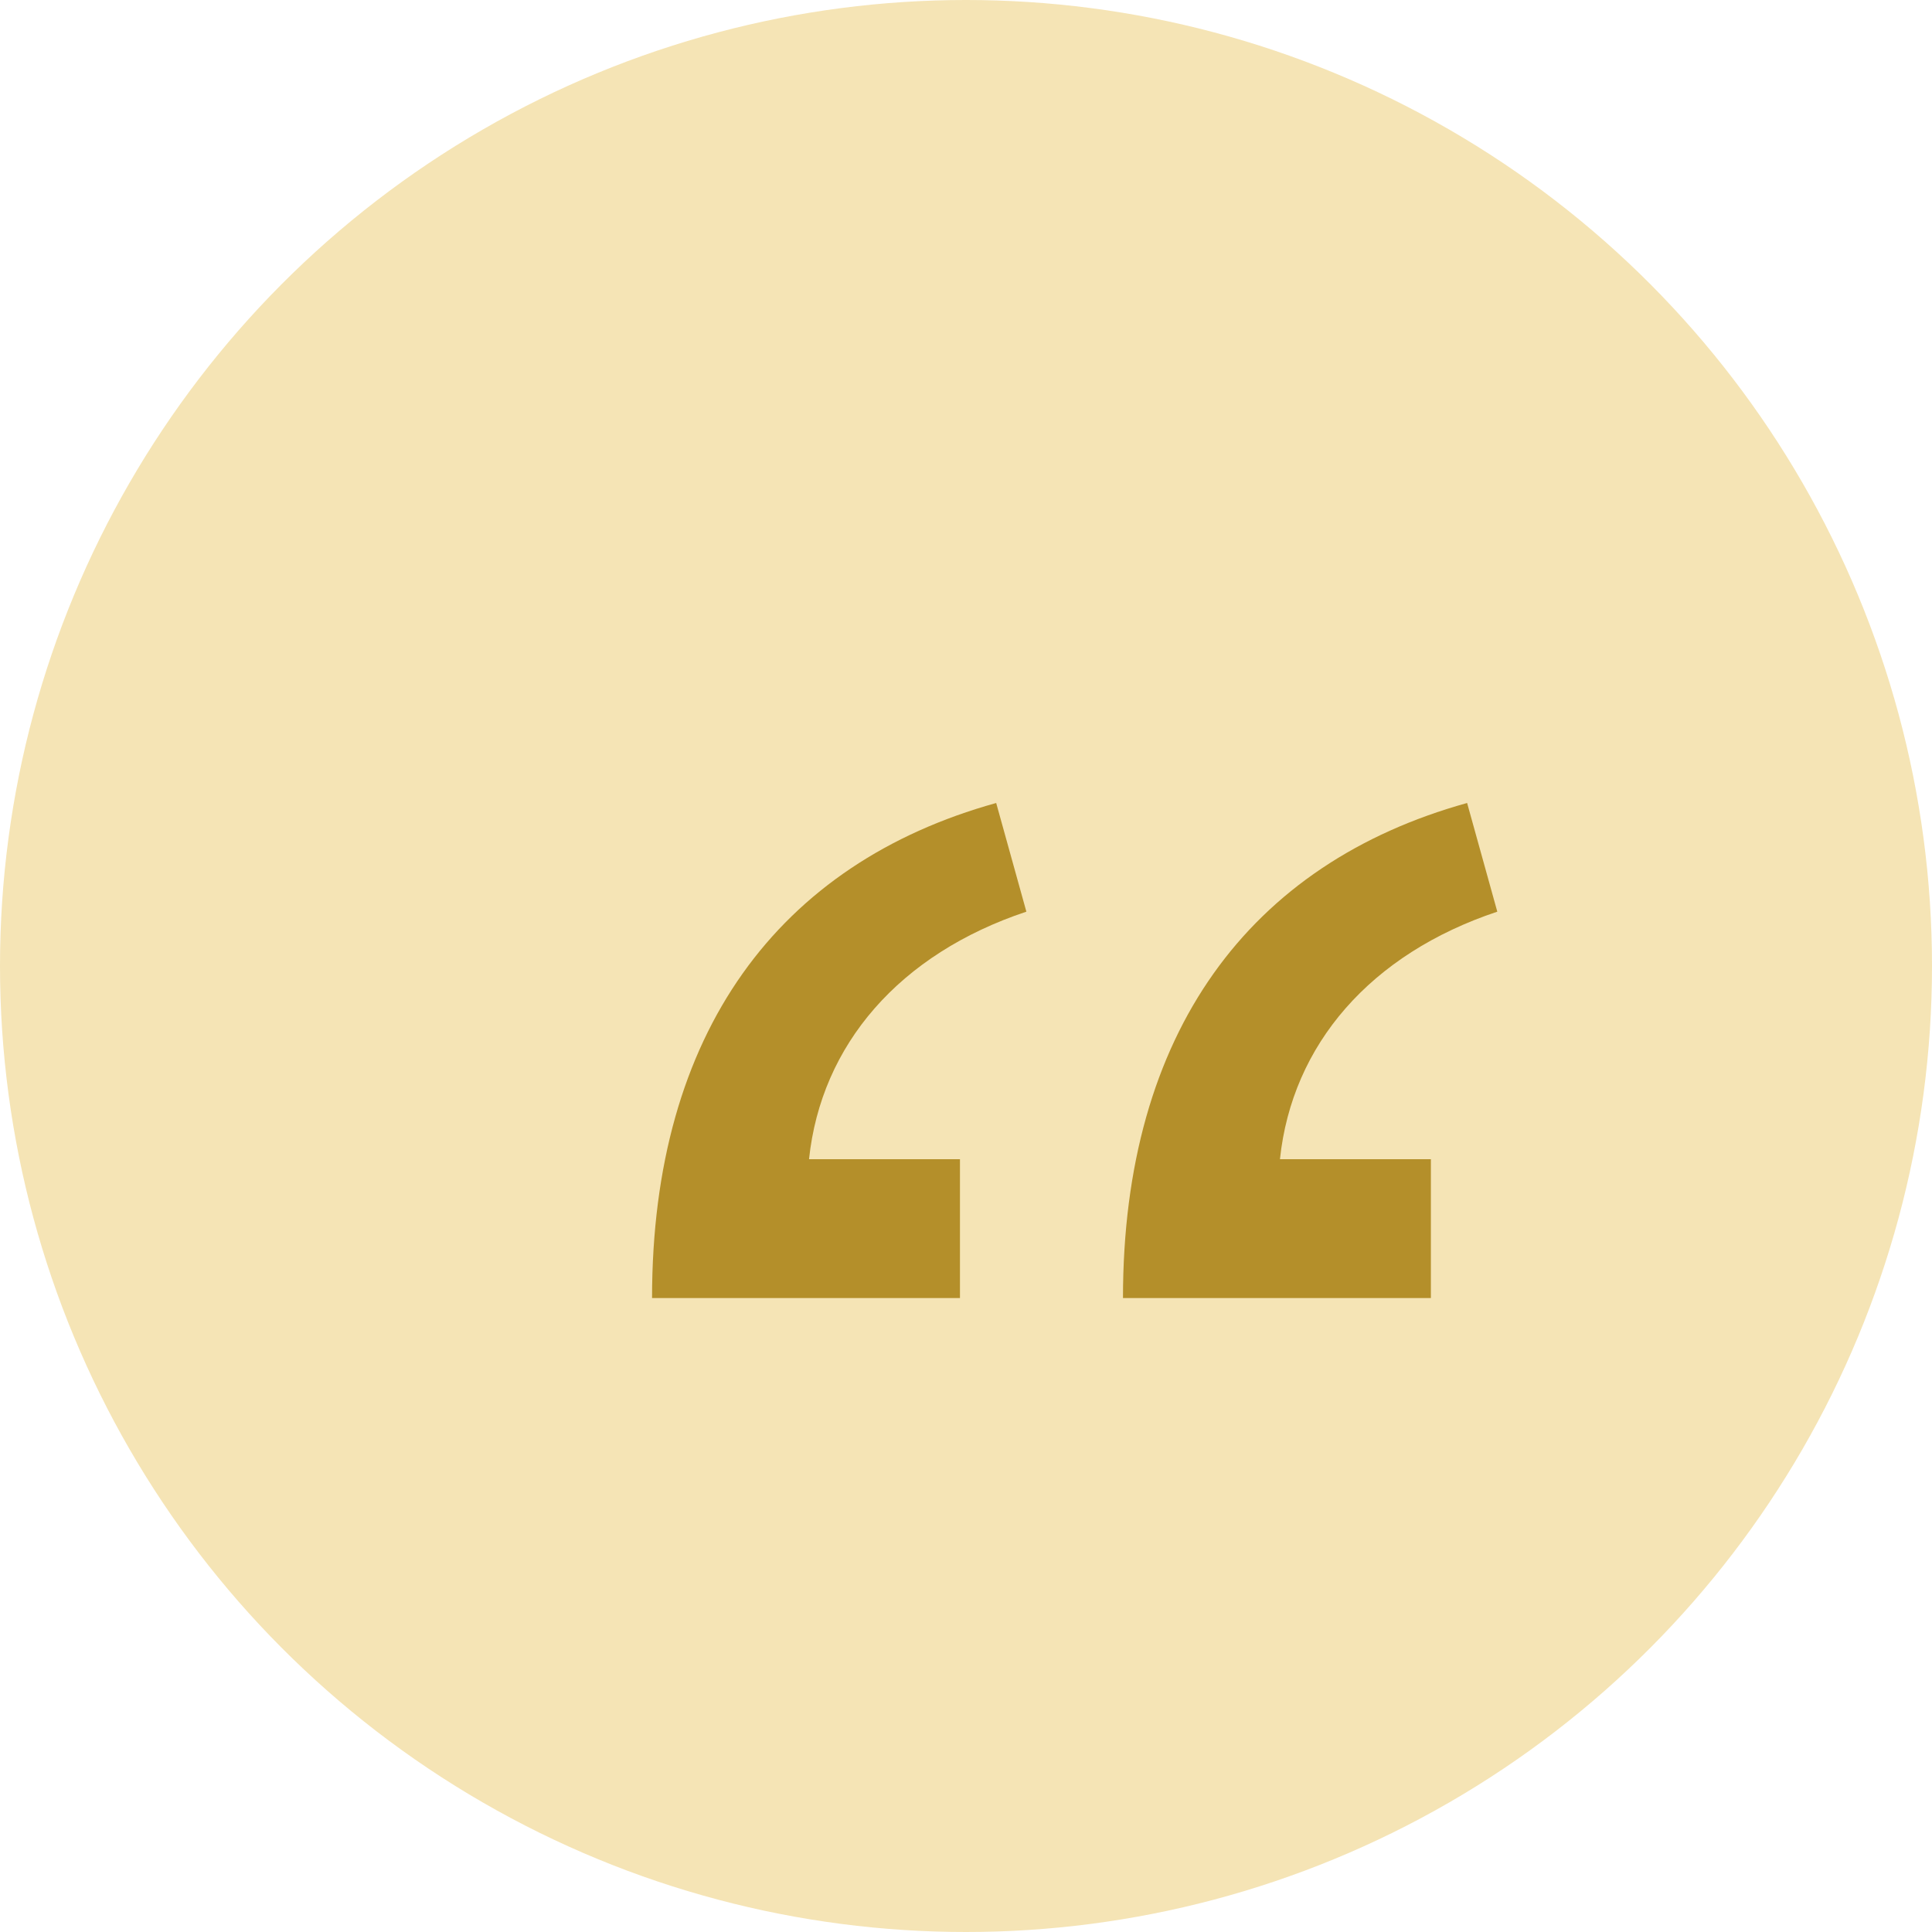
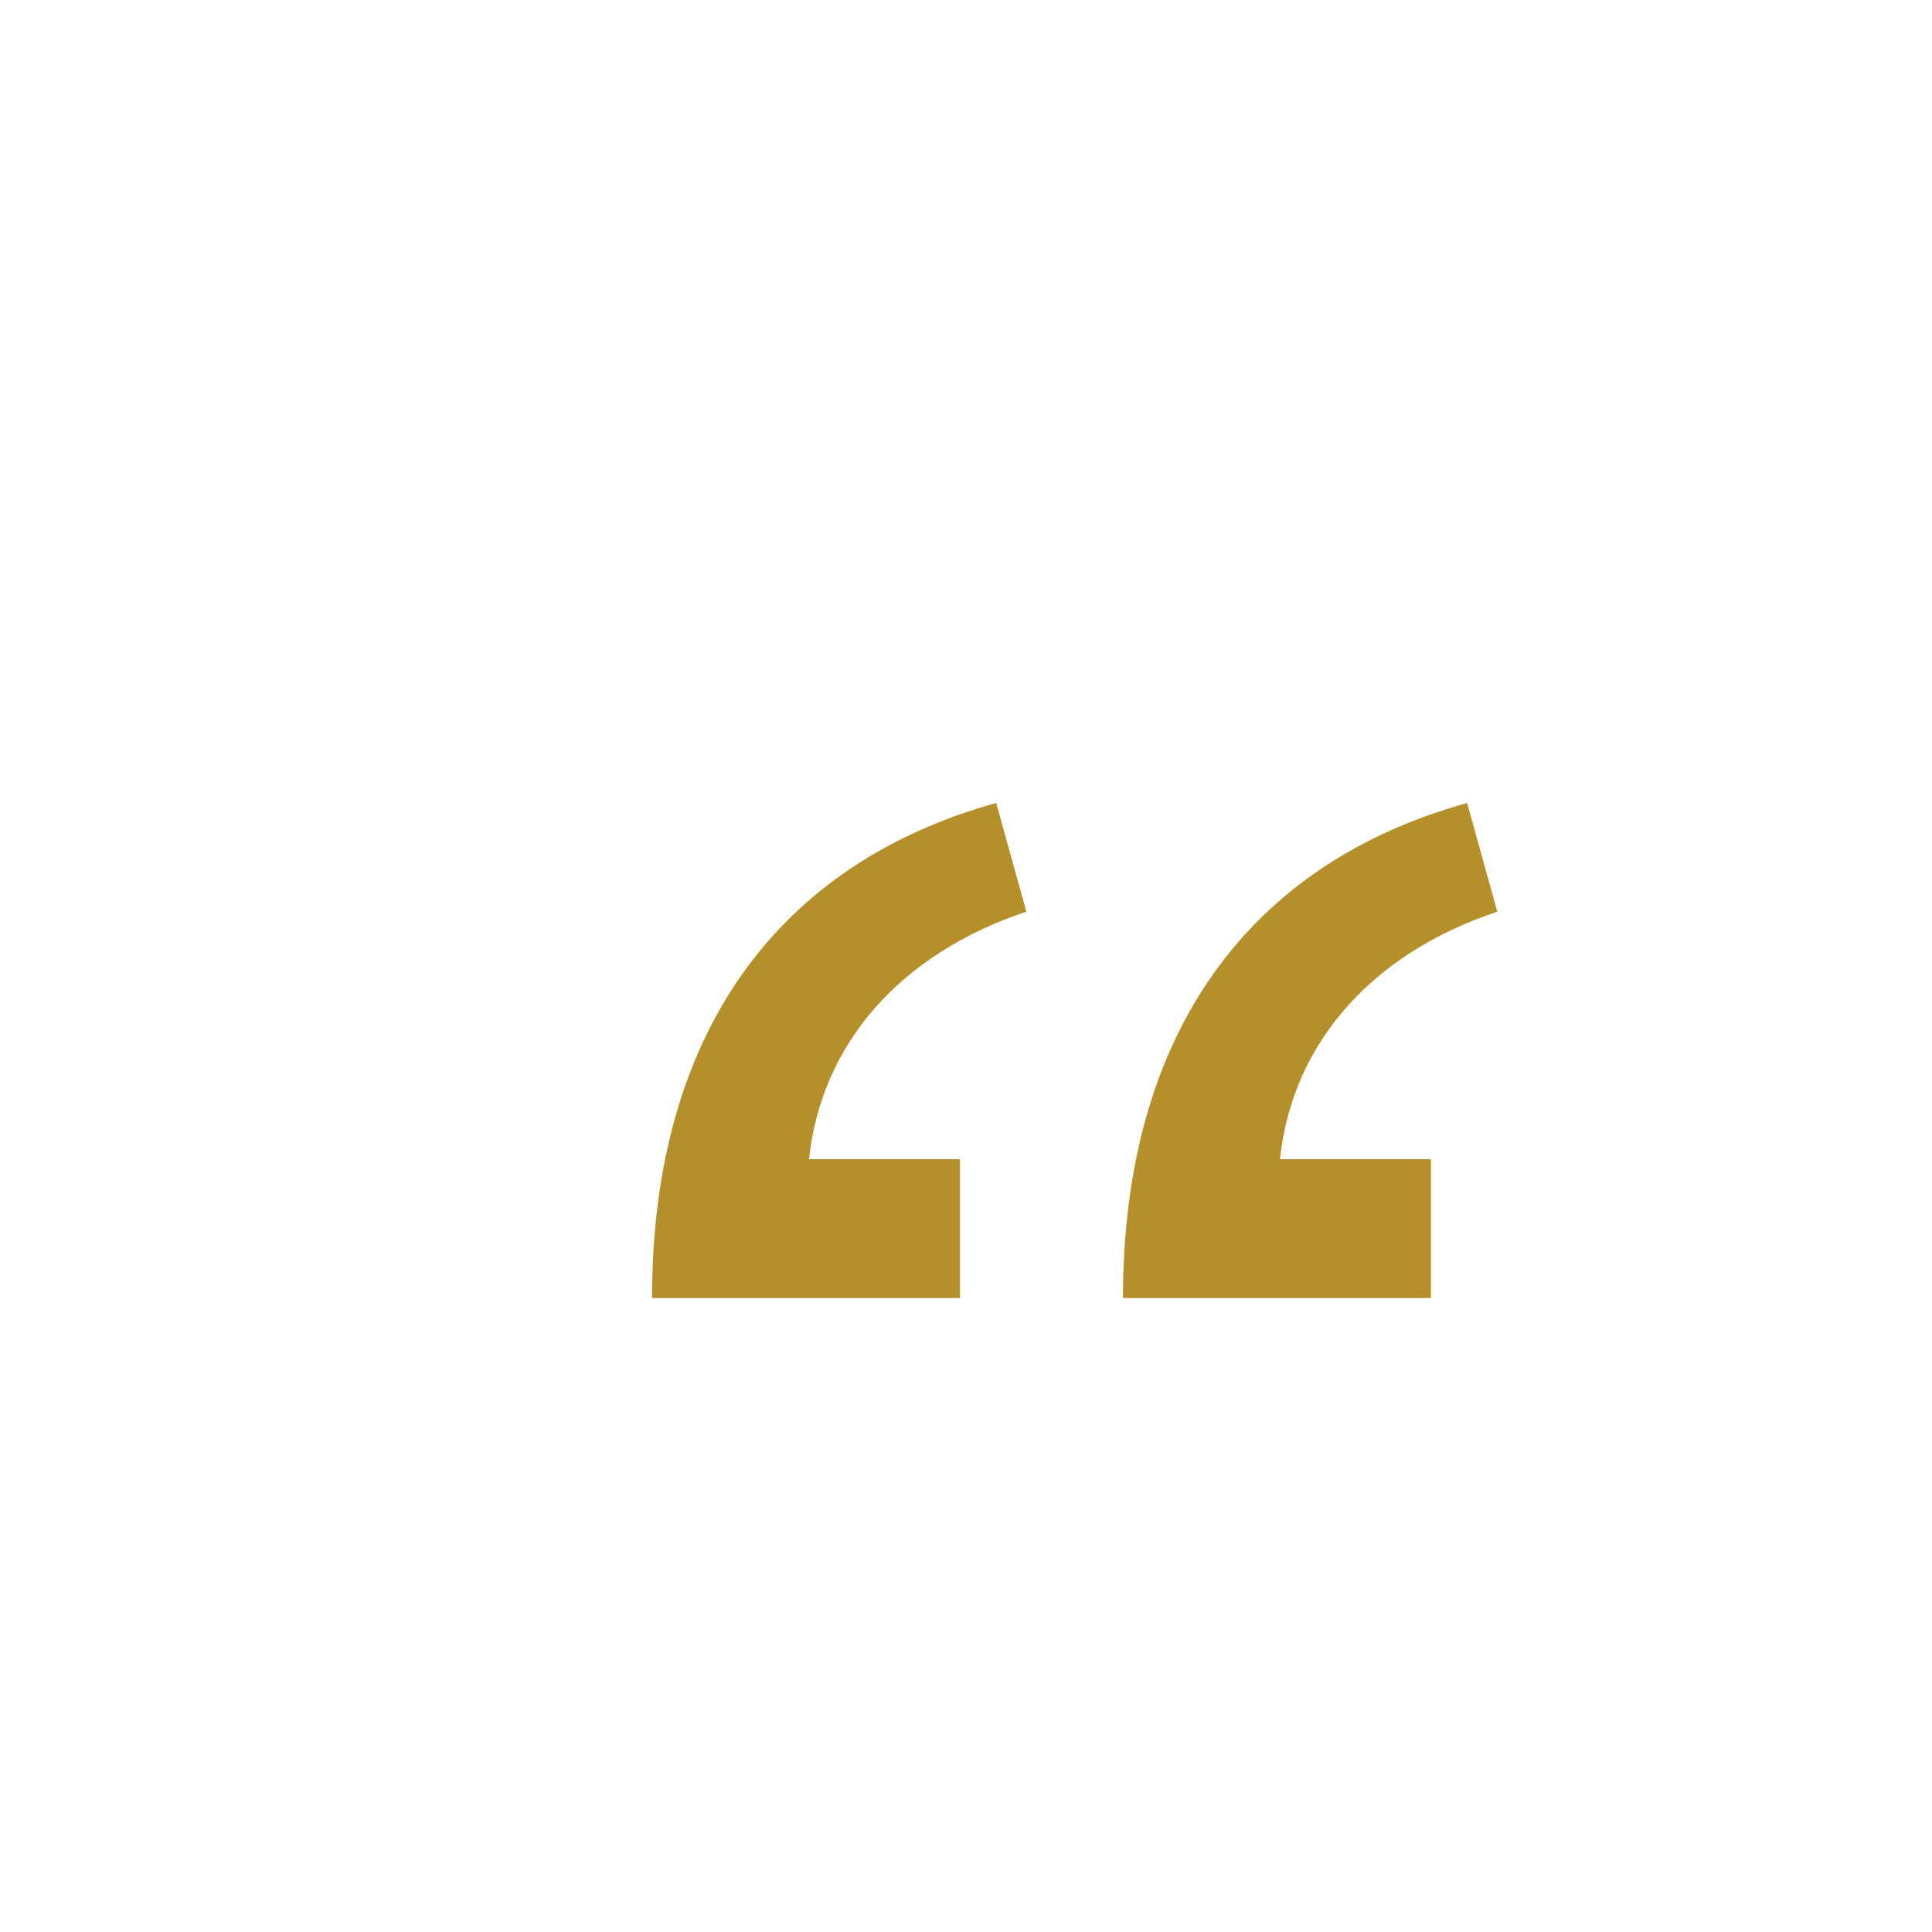
<svg xmlns="http://www.w3.org/2000/svg" width="32" height="32" viewBox="0 0 32 32" role="img" aria-labelledby="title">
  <title id="title">Decorative quote icon</title>
-   <circle cx="16" cy="16" r="16" fill="#f5e4b5" />
  <path d="M10.8 21.5c0-4.4 2.1-7.2 5.7-8.2l.5 1.8c-2.1.7-3.4 2.2-3.6 4.1h2.5v2.3h-5.1zm7.8 0c0-4.4 2.1-7.2 5.7-8.2l.5 1.8c-2.1.7-3.4 2.2-3.6 4.1h2.5v2.3h-5.1z" fill="#b48f2a" />
</svg>